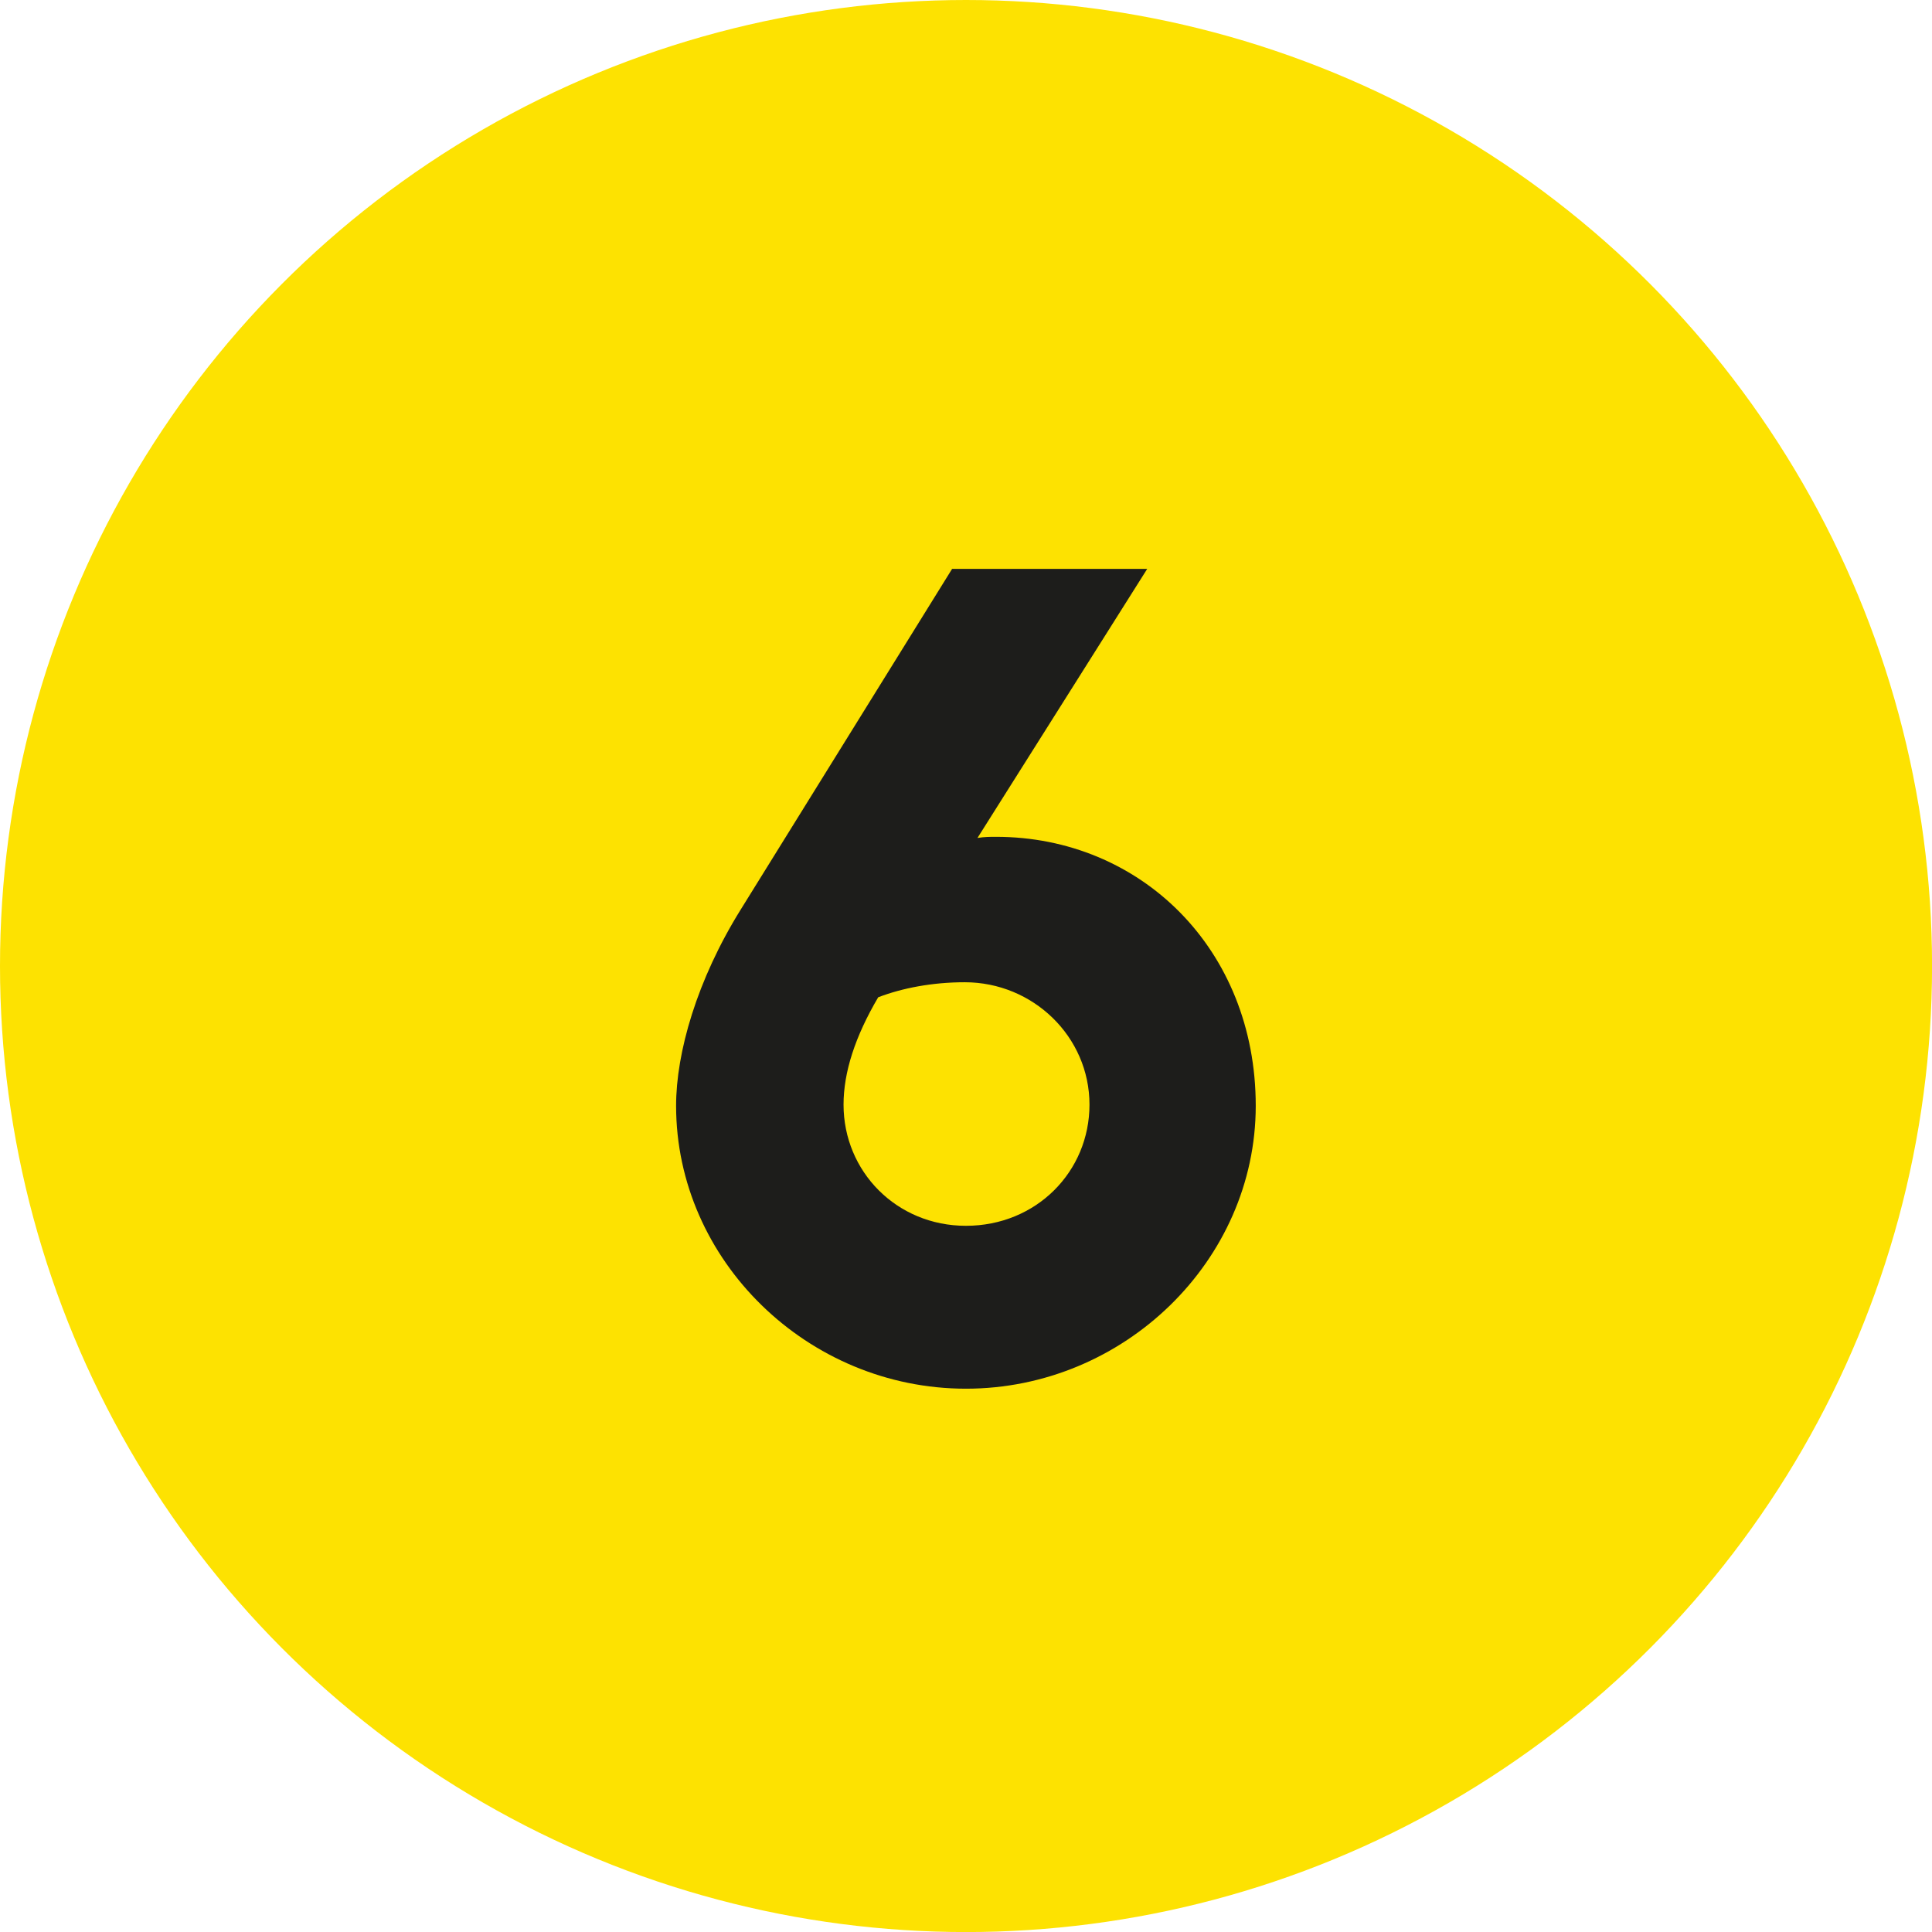
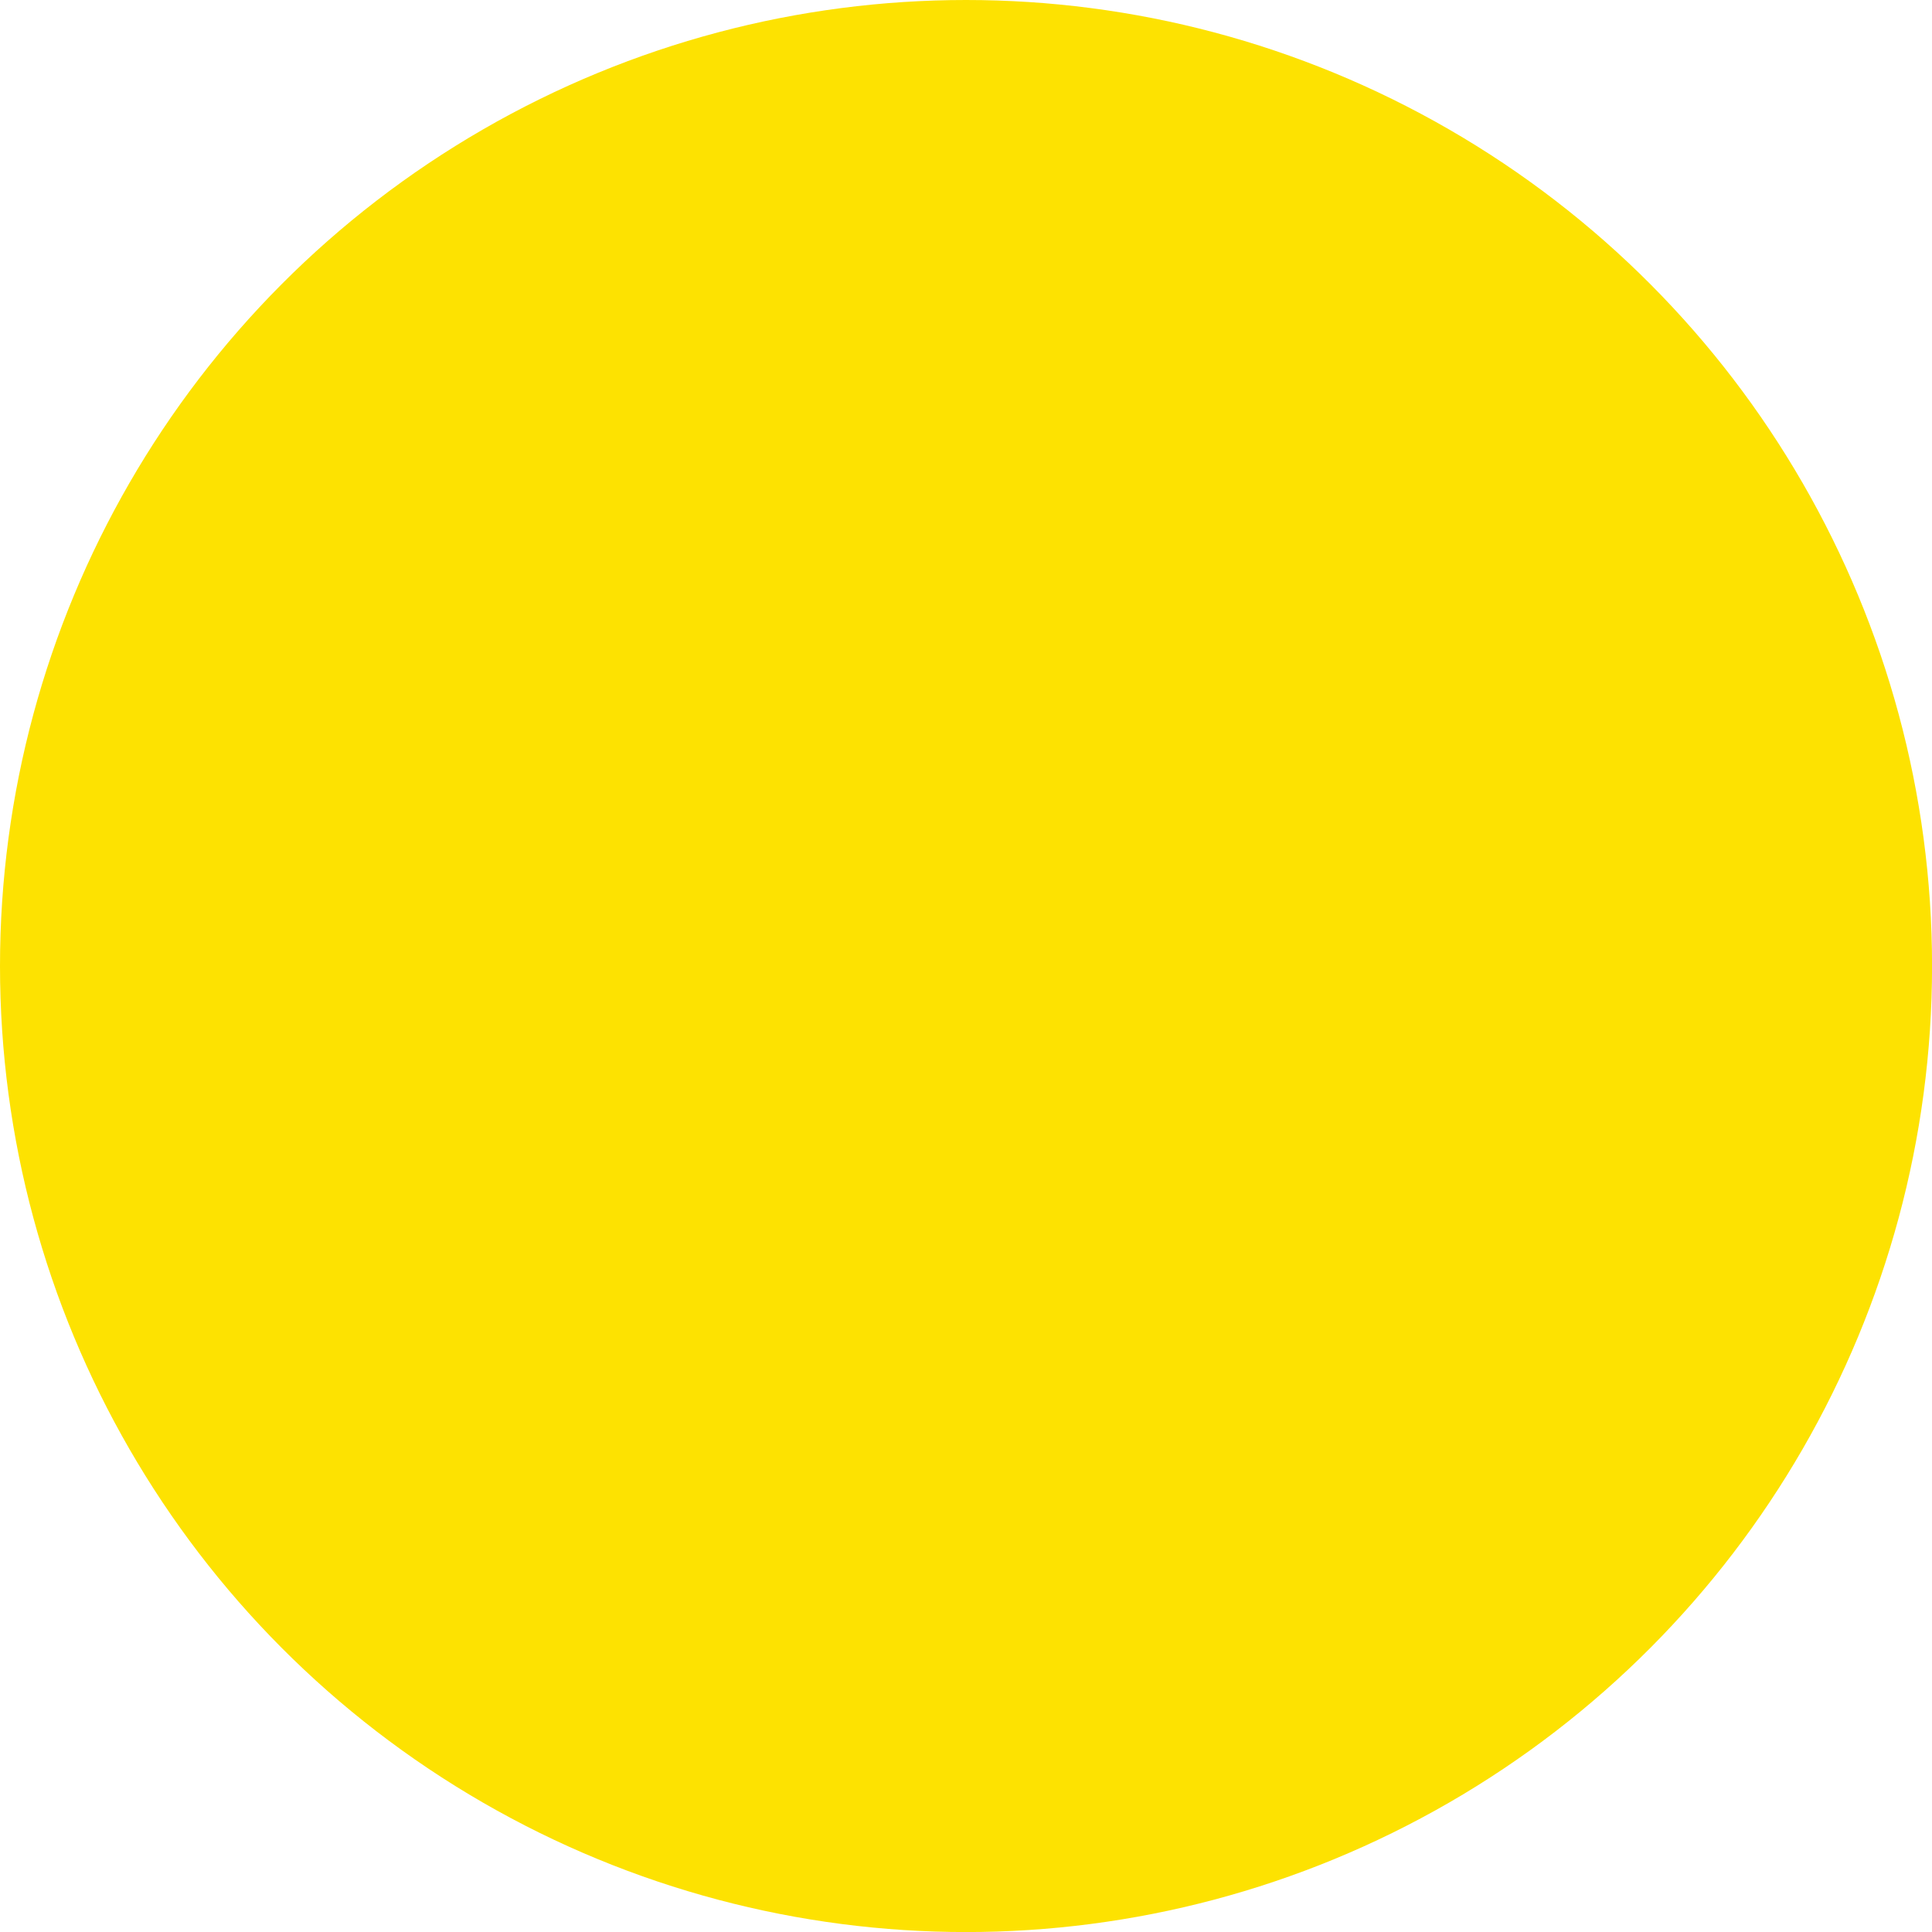
<svg xmlns="http://www.w3.org/2000/svg" id="Vrstva_1" version="1.1" viewBox="0 0 35.617 35.617">
  <defs>
    <style> .st0 { fill: #1d1d1b; } .st1 { fill: #fde201; } </style>
  </defs>
  <circle class="st1" cx="17.809" cy="17.809" r="17.809" />
-   <path class="st0" d="M23.15,20.385c0,2.853-2.427,5.216-5.343,5.216s-5.343-2.363-5.343-5.216c0-.979.383-2.319,1.192-3.618l3.896-6.279h3.597l-3.129,4.96c.128-.021.234-.021.341-.021,2.661,0,4.789,2.064,4.789,4.959ZM20.085,20.365c0-1.256-1.043-2.257-2.299-2.257-.596,0-1.149.106-1.596.277-.426.724-.639,1.383-.639,1.979,0,1.234.979,2.234,2.256,2.234,1.298,0,2.278-1,2.278-2.234Z" />
</svg>